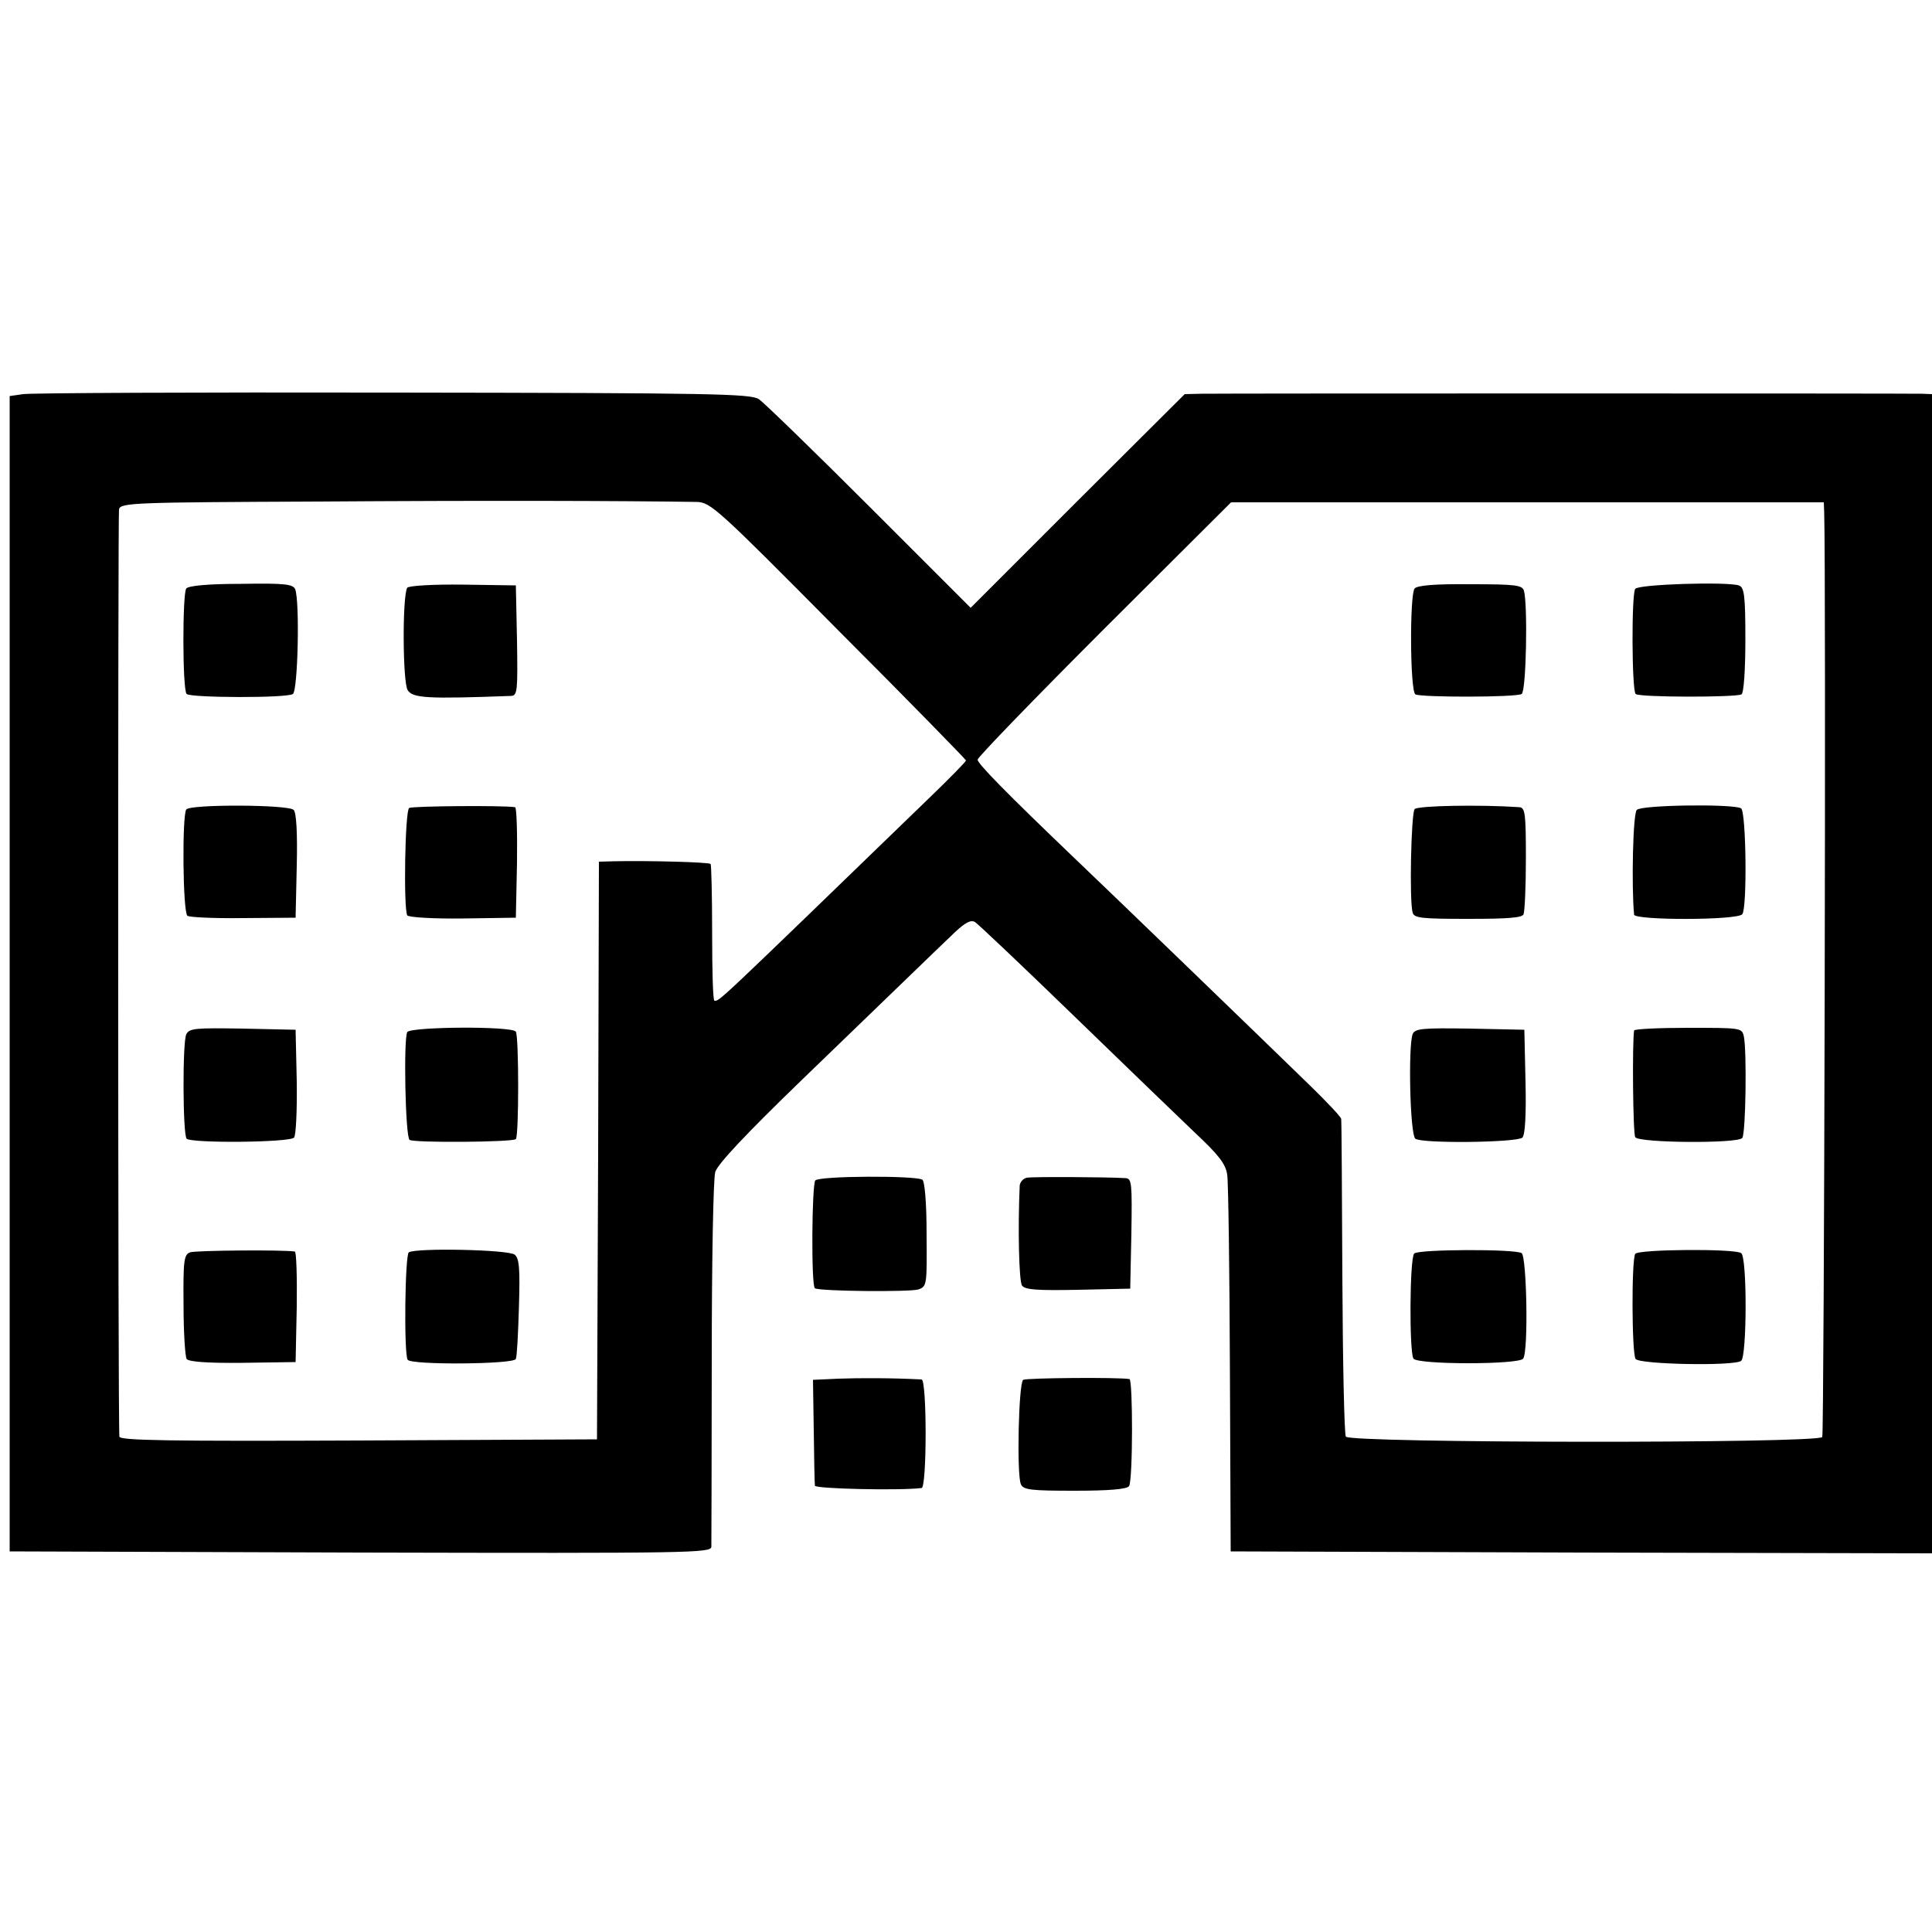
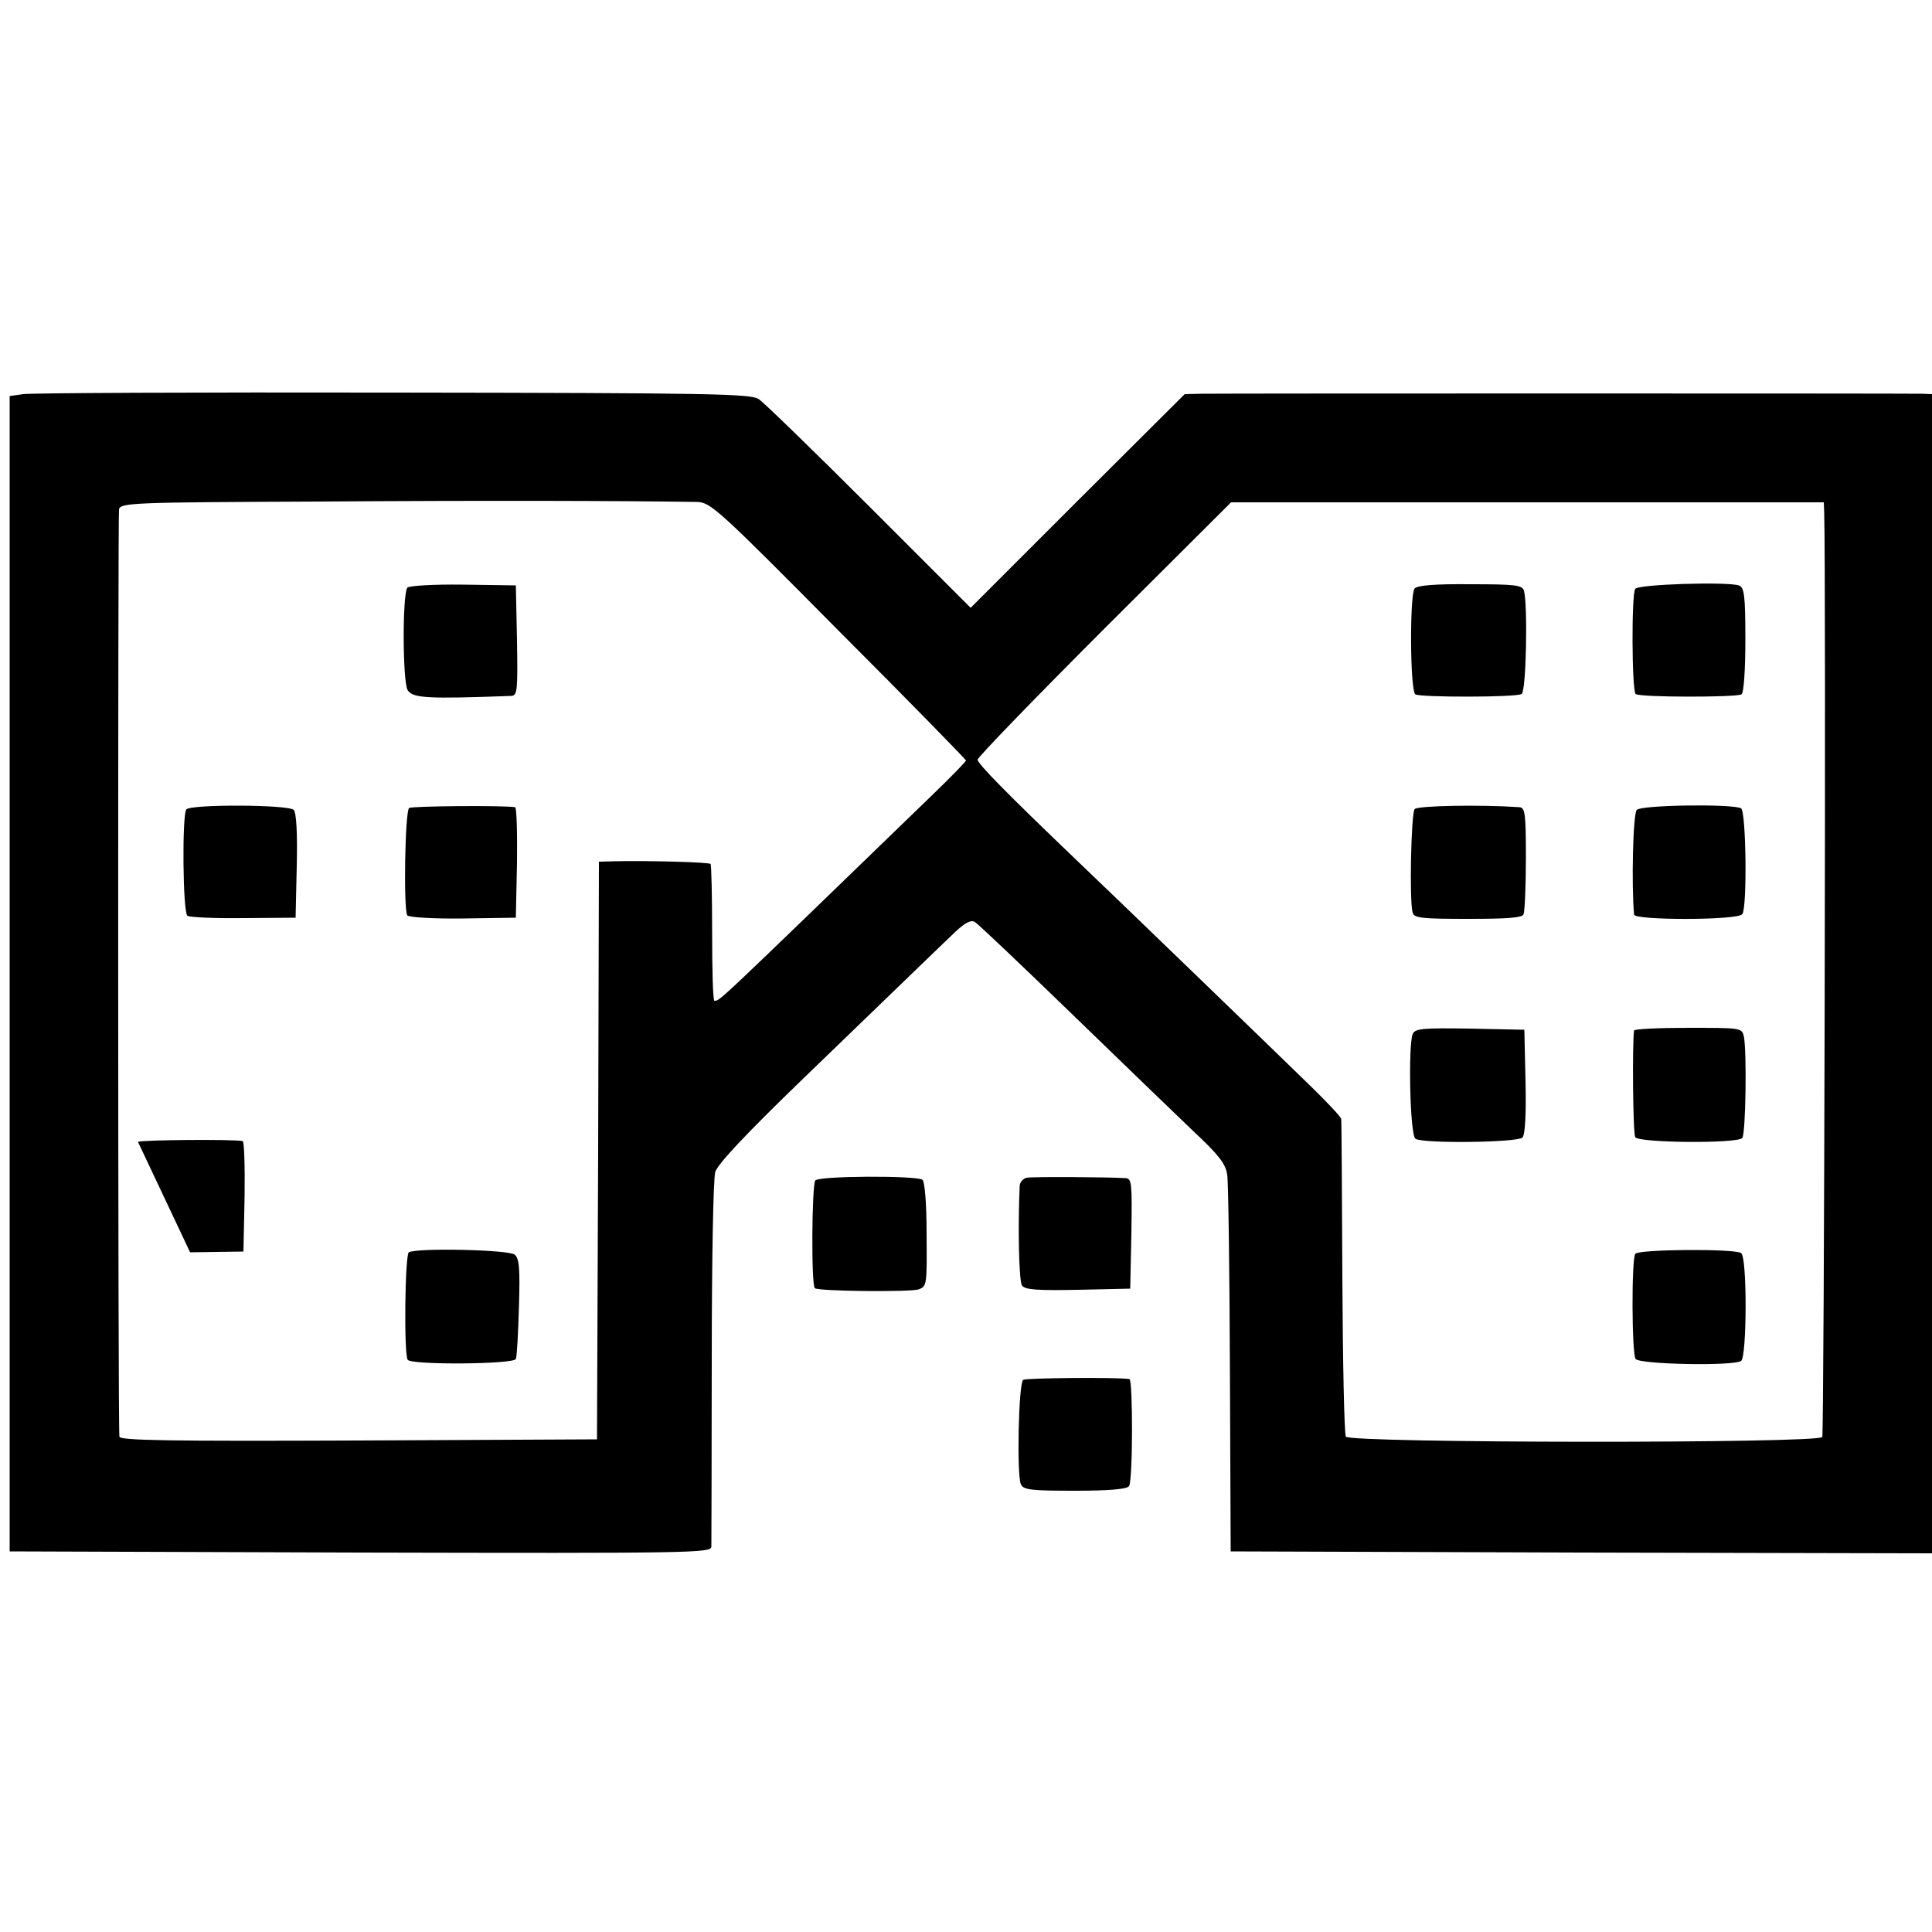
<svg xmlns="http://www.w3.org/2000/svg" version="1.0" width="500pt" height="500pt" viewBox="0 0 500 500" preserveAspectRatio="xMidYMid meet">
  <g transform="translate(0,500) scale(0.1,-0.1)" fill="#000000" stroke="none">
    <path d="M60 3980 l-35 -5 0 -1495 0 -1495 907 -3 c860 -2 908 -1 909 15 0 10 1 225 1 478 0 266 4 473 9 492 7 21 77 96 226 240 223 215 335 324 396 382 25 23 39 31 50 25 8 -5 121 -112 252 -239 130 -126 273 -264 316 -305 63 -59 81 -82 85 -110 3 -19 6 -246 7 -505 l2 -470 908 -3 907 -2 0 1500 0 1500 -27 1 c-38 1 -1807 1 -1863 0 l-44 -1 -277 -276 -277 -277 -262 262 c-144 144 -273 269 -286 278 -22 14 -117 16 -947 17 -507 1 -938 -1 -957 -4z m1743 -279 c36 -1 52 -15 367 -333 182 -182 330 -334 330 -336 0 -3 -42 -46 -94 -96 -564 -546 -542 -525 -557 -526 -4 0 -6 79 -6 175 0 96 -2 177 -4 179 -4 5 -167 9 -251 7 l-38 -1 -2 -747 -3 -748 -617 -3 c-491 -2 -618 0 -619 10 -4 36 -4 2386 -1 2400 4 17 39 18 516 20 426 3 786 2 979 -1z m2918 -28 c5 -166 0 -2383 -5 -2392 -11 -17 -1222 -16 -1233 1 -4 7 -8 193 -9 413 -1 220 -2 404 -3 409 0 5 -36 43 -79 85 -118 115 -527 510 -607 586 -183 175 -255 249 -255 259 0 6 148 159 328 339 l328 327 767 0 767 0 1 -27z" />
-     <path d="M482 3477 c-10 -14 -10 -262 1 -273 10 -10 260 -11 275 0 13 9 18 239 6 271 -6 13 -25 16 -140 14 -87 0 -136 -5 -142 -12z" />
    <path d="M1054 3479 c-13 -21 -12 -244 1 -265 13 -21 51 -23 268 -15 16 1 17 13 15 144 l-3 142 -137 2 c-79 1 -140 -3 -144 -8z" />
    <path d="M482 2905 c-11 -17 -9 -265 3 -275 5 -4 71 -7 145 -6 l135 1 3 134 c2 85 -1 138 -8 145 -14 14 -269 15 -278 1z" />
    <path d="M1059 2909 c-11 -6 -15 -261 -5 -278 4 -5 67 -9 144 -8 l137 2 3 143 c1 78 -1 143 -5 143 -30 5 -266 3 -274 -2z" />
-     <path d="M482 2323 c-10 -22 -9 -259 1 -270 13 -12 267 -10 278 3 5 6 8 70 7 145 l-3 134 -137 3 c-123 2 -138 1 -146 -15z" />
-     <path d="M1054 2329 c-10 -17 -5 -272 6 -279 12 -8 267 -6 275 2 8 8 8 265 0 278 -9 15 -272 13 -281 -1z" />
-     <path d="M492 1759 c-16 -6 -18 -21 -17 -136 0 -70 4 -133 8 -140 5 -7 51 -11 144 -10 l138 2 3 143 c1 78 -1 143 -5 143 -30 5 -257 3 -271 -2z" />
+     <path d="M492 1759 l138 2 3 143 c1 78 -1 143 -5 143 -30 5 -257 3 -271 -2z" />
    <path d="M1058 1759 c-10 -7 -13 -262 -3 -278 8 -14 275 -12 280 2 3 7 6 67 8 135 3 99 1 125 -11 135 -16 13 -254 18 -274 6z" />
    <path d="M3661 3477 c-13 -16 -12 -265 2 -274 14 -8 261 -8 275 1 12 7 16 231 6 267 -4 15 -23 17 -139 17 -92 1 -137 -3 -144 -11z" />
    <path d="M4232 3476 c-10 -13 -9 -262 1 -272 9 -9 260 -9 274 -1 6 4 10 64 10 142 0 116 -3 135 -17 140 -32 10 -260 3 -268 -9z" />
    <path d="M3661 2906 c-9 -12 -14 -239 -5 -268 4 -14 23 -16 144 -16 104 0 140 3 143 12 3 8 6 72 6 145 0 116 -2 131 -17 132 -101 7 -264 4 -271 -5z" />
    <path d="M4236 2904 c-10 -9 -14 -197 -7 -271 1 -15 267 -15 280 1 13 16 10 265 -3 274 -20 12 -258 9 -270 -4z" />
    <path d="M3656 2324 c-12 -31 -7 -261 7 -271 17 -13 264 -10 277 3 7 7 10 60 8 145 l-3 134 -141 3 c-123 2 -142 0 -148 -14z" />
    <path d="M4229 2333 c-5 -34 -3 -267 3 -276 9 -15 266 -17 277 -2 9 11 12 226 4 263 -5 22 -8 22 -144 22 -76 0 -140 -3 -140 -7z" />
-     <path d="M3660 1756 c-12 -12 -13 -255 -2 -272 10 -16 274 -16 284 0 14 20 9 264 -4 273 -19 11 -267 10 -278 -1z" />
    <path d="M4232 1755 c-10 -16 -9 -259 1 -272 10 -14 253 -19 273 -5 15 10 16 270 0 279 -17 12 -267 10 -274 -2z" />
    <path d="M2110 1945 c-9 -11 -11 -273 -1 -279 12 -8 247 -10 268 -3 22 8 22 12 21 143 0 83 -5 137 -11 141 -19 11 -267 10 -277 -2z" />
    <path d="M2657 1952 c-9 -2 -17 -11 -18 -20 -5 -110 -2 -248 6 -259 8 -11 39 -13 145 -11 l135 3 3 143 c2 130 1 142 -15 143 -52 3 -242 4 -256 1z" />
-     <path d="M2170 1432 l-66 -3 2 -132 c1 -73 2 -137 3 -142 1 -8 219 -13 276 -6 14 1 14 281 0 281 -76 4 -163 4 -215 2z" />
    <path d="M2648 1429 c-12 -8 -17 -246 -6 -270 6 -15 27 -17 140 -17 88 0 135 4 140 12 10 15 10 276 1 277 -30 5 -267 3 -275 -2z" />
  </g>
</svg>